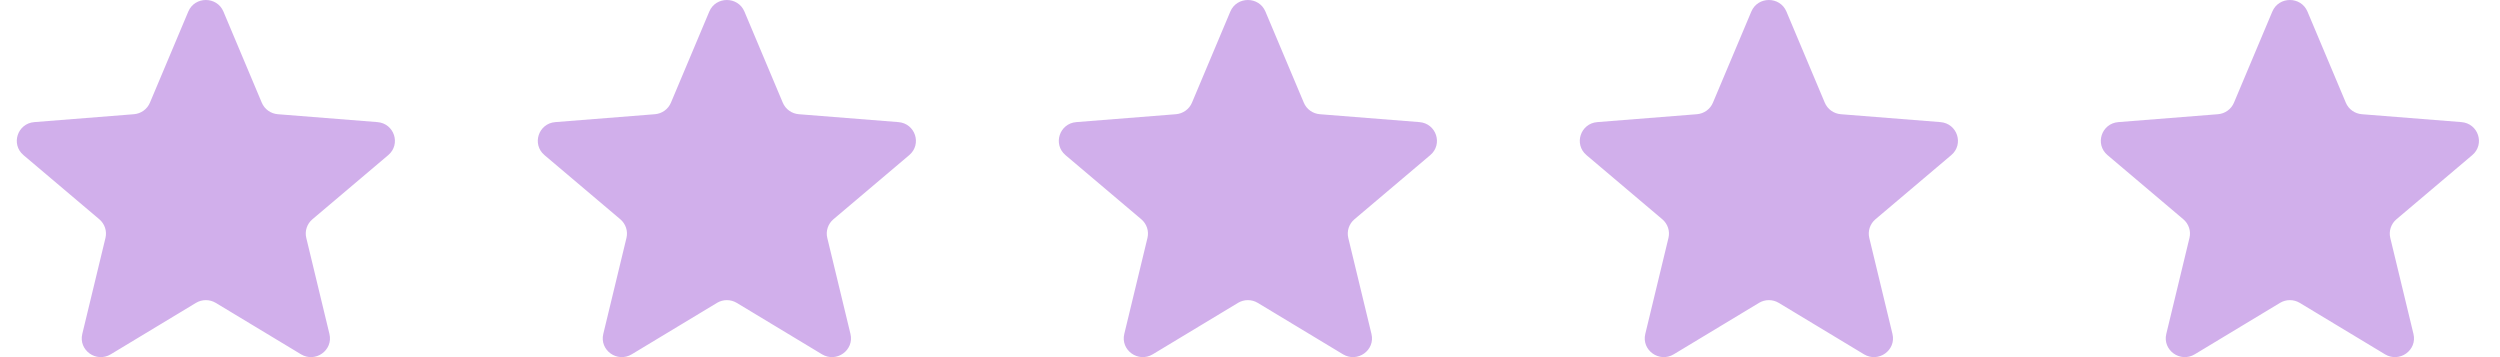
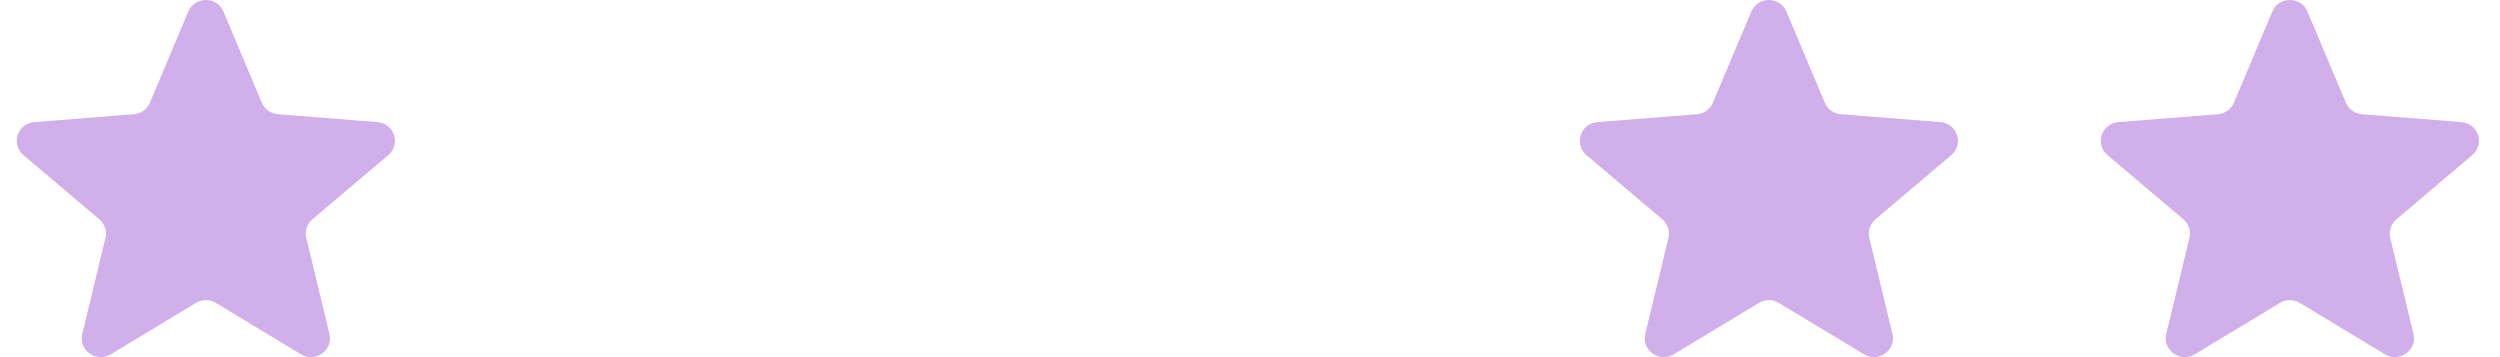
<svg xmlns="http://www.w3.org/2000/svg" width="70" height="10" viewBox="0 0 70 10" fill="none">
  <path d="M5.272 0.324C5.454 -0.108 6.074 -0.108 6.256 0.324L7.33 2.875C7.407 3.058 7.58 3.182 7.779 3.198L10.567 3.419C11.04 3.456 11.231 4.038 10.871 4.343L8.747 6.14C8.595 6.269 8.529 6.47 8.576 6.662L9.224 9.35C9.334 9.805 8.833 10.165 8.429 9.921L6.042 8.481C5.871 8.378 5.657 8.378 5.486 8.481L3.1 9.921C2.695 10.165 2.194 9.805 2.304 9.35L2.953 6.662C2.999 6.47 2.933 6.269 2.781 6.14L0.657 4.343C0.297 4.038 0.489 3.456 0.961 3.419L3.749 3.198C3.948 3.182 4.121 3.058 4.198 2.875L5.272 0.324Z" fill="#D1AFEB" />
-   <path d="M19.86 0.324C20.042 -0.108 20.662 -0.108 20.844 0.324L21.918 2.875C21.995 3.058 22.168 3.182 22.367 3.198L25.155 3.419C25.628 3.456 25.819 4.038 25.459 4.343L23.335 6.14C23.184 6.269 23.117 6.47 23.164 6.662L23.813 9.35C23.922 9.805 23.421 10.165 23.017 9.921L20.63 8.481C20.459 8.378 20.245 8.378 20.075 8.481L17.688 9.921C17.283 10.165 16.782 9.805 16.892 9.35L17.541 6.662C17.587 6.47 17.521 6.269 17.369 6.14L15.245 4.343C14.885 4.038 15.077 3.456 15.549 3.419L18.337 3.198C18.536 3.182 18.709 3.058 18.786 2.875L19.86 0.324Z" fill="#D1AFEB" />
-   <path d="M34.449 0.324C34.631 -0.108 35.251 -0.108 35.432 0.324L36.507 2.875C36.583 3.058 36.757 3.182 36.956 3.198L39.744 3.419C40.216 3.456 40.408 4.038 40.048 4.343L37.924 6.14C37.772 6.269 37.706 6.47 37.752 6.662L38.401 9.35C38.511 9.805 38.01 10.165 37.605 9.921L35.218 8.481C35.048 8.378 34.833 8.378 34.663 8.481L32.276 9.921C31.872 10.165 31.37 9.805 31.48 9.35L32.129 6.662C32.175 6.47 32.109 6.269 31.957 6.14L29.833 4.343C29.474 4.038 29.665 3.456 30.137 3.419L32.925 3.198C33.124 3.182 33.298 3.058 33.375 2.875L34.449 0.324Z" fill="#D1AFEB" />
  <path d="M49.037 0.324C49.219 -0.108 49.838 -0.108 50.02 0.324L51.094 2.875C51.171 3.058 51.345 3.182 51.544 3.198L54.332 3.419C54.804 3.456 54.996 4.038 54.636 4.343L52.512 6.14C52.36 6.269 52.294 6.47 52.34 6.662L52.989 9.35C53.099 9.805 52.597 10.165 52.193 9.921L49.806 8.481C49.636 8.378 49.421 8.378 49.251 8.481L46.864 9.921C46.46 10.165 45.958 9.805 46.068 9.35L46.717 6.662C46.763 6.47 46.697 6.269 46.545 6.14L44.421 4.343C44.061 4.038 44.253 3.456 44.725 3.419L47.513 3.198C47.712 3.182 47.886 3.058 47.962 2.875L49.037 0.324Z" fill="#D1AFEB" />
  <path d="M63.625 0.324C63.807 -0.108 64.427 -0.108 64.609 0.324L65.683 2.875C65.76 3.058 65.933 3.182 66.132 3.198L68.92 3.419C69.392 3.456 69.584 4.038 69.224 4.343L67.1 6.14C66.948 6.269 66.882 6.47 66.928 6.662L67.577 9.35C67.687 9.805 67.186 10.165 66.781 9.921L64.394 8.481C64.224 8.378 64.01 8.378 63.839 8.481L61.452 9.921C61.048 10.165 60.547 9.805 60.656 9.35L61.305 6.662C61.352 6.47 61.285 6.269 61.134 6.14L59.01 4.343C58.65 4.038 58.841 3.456 59.314 3.419L62.102 3.198C62.301 3.182 62.474 3.058 62.551 2.875L63.625 0.324Z" fill="#D1AFEB" />
</svg>